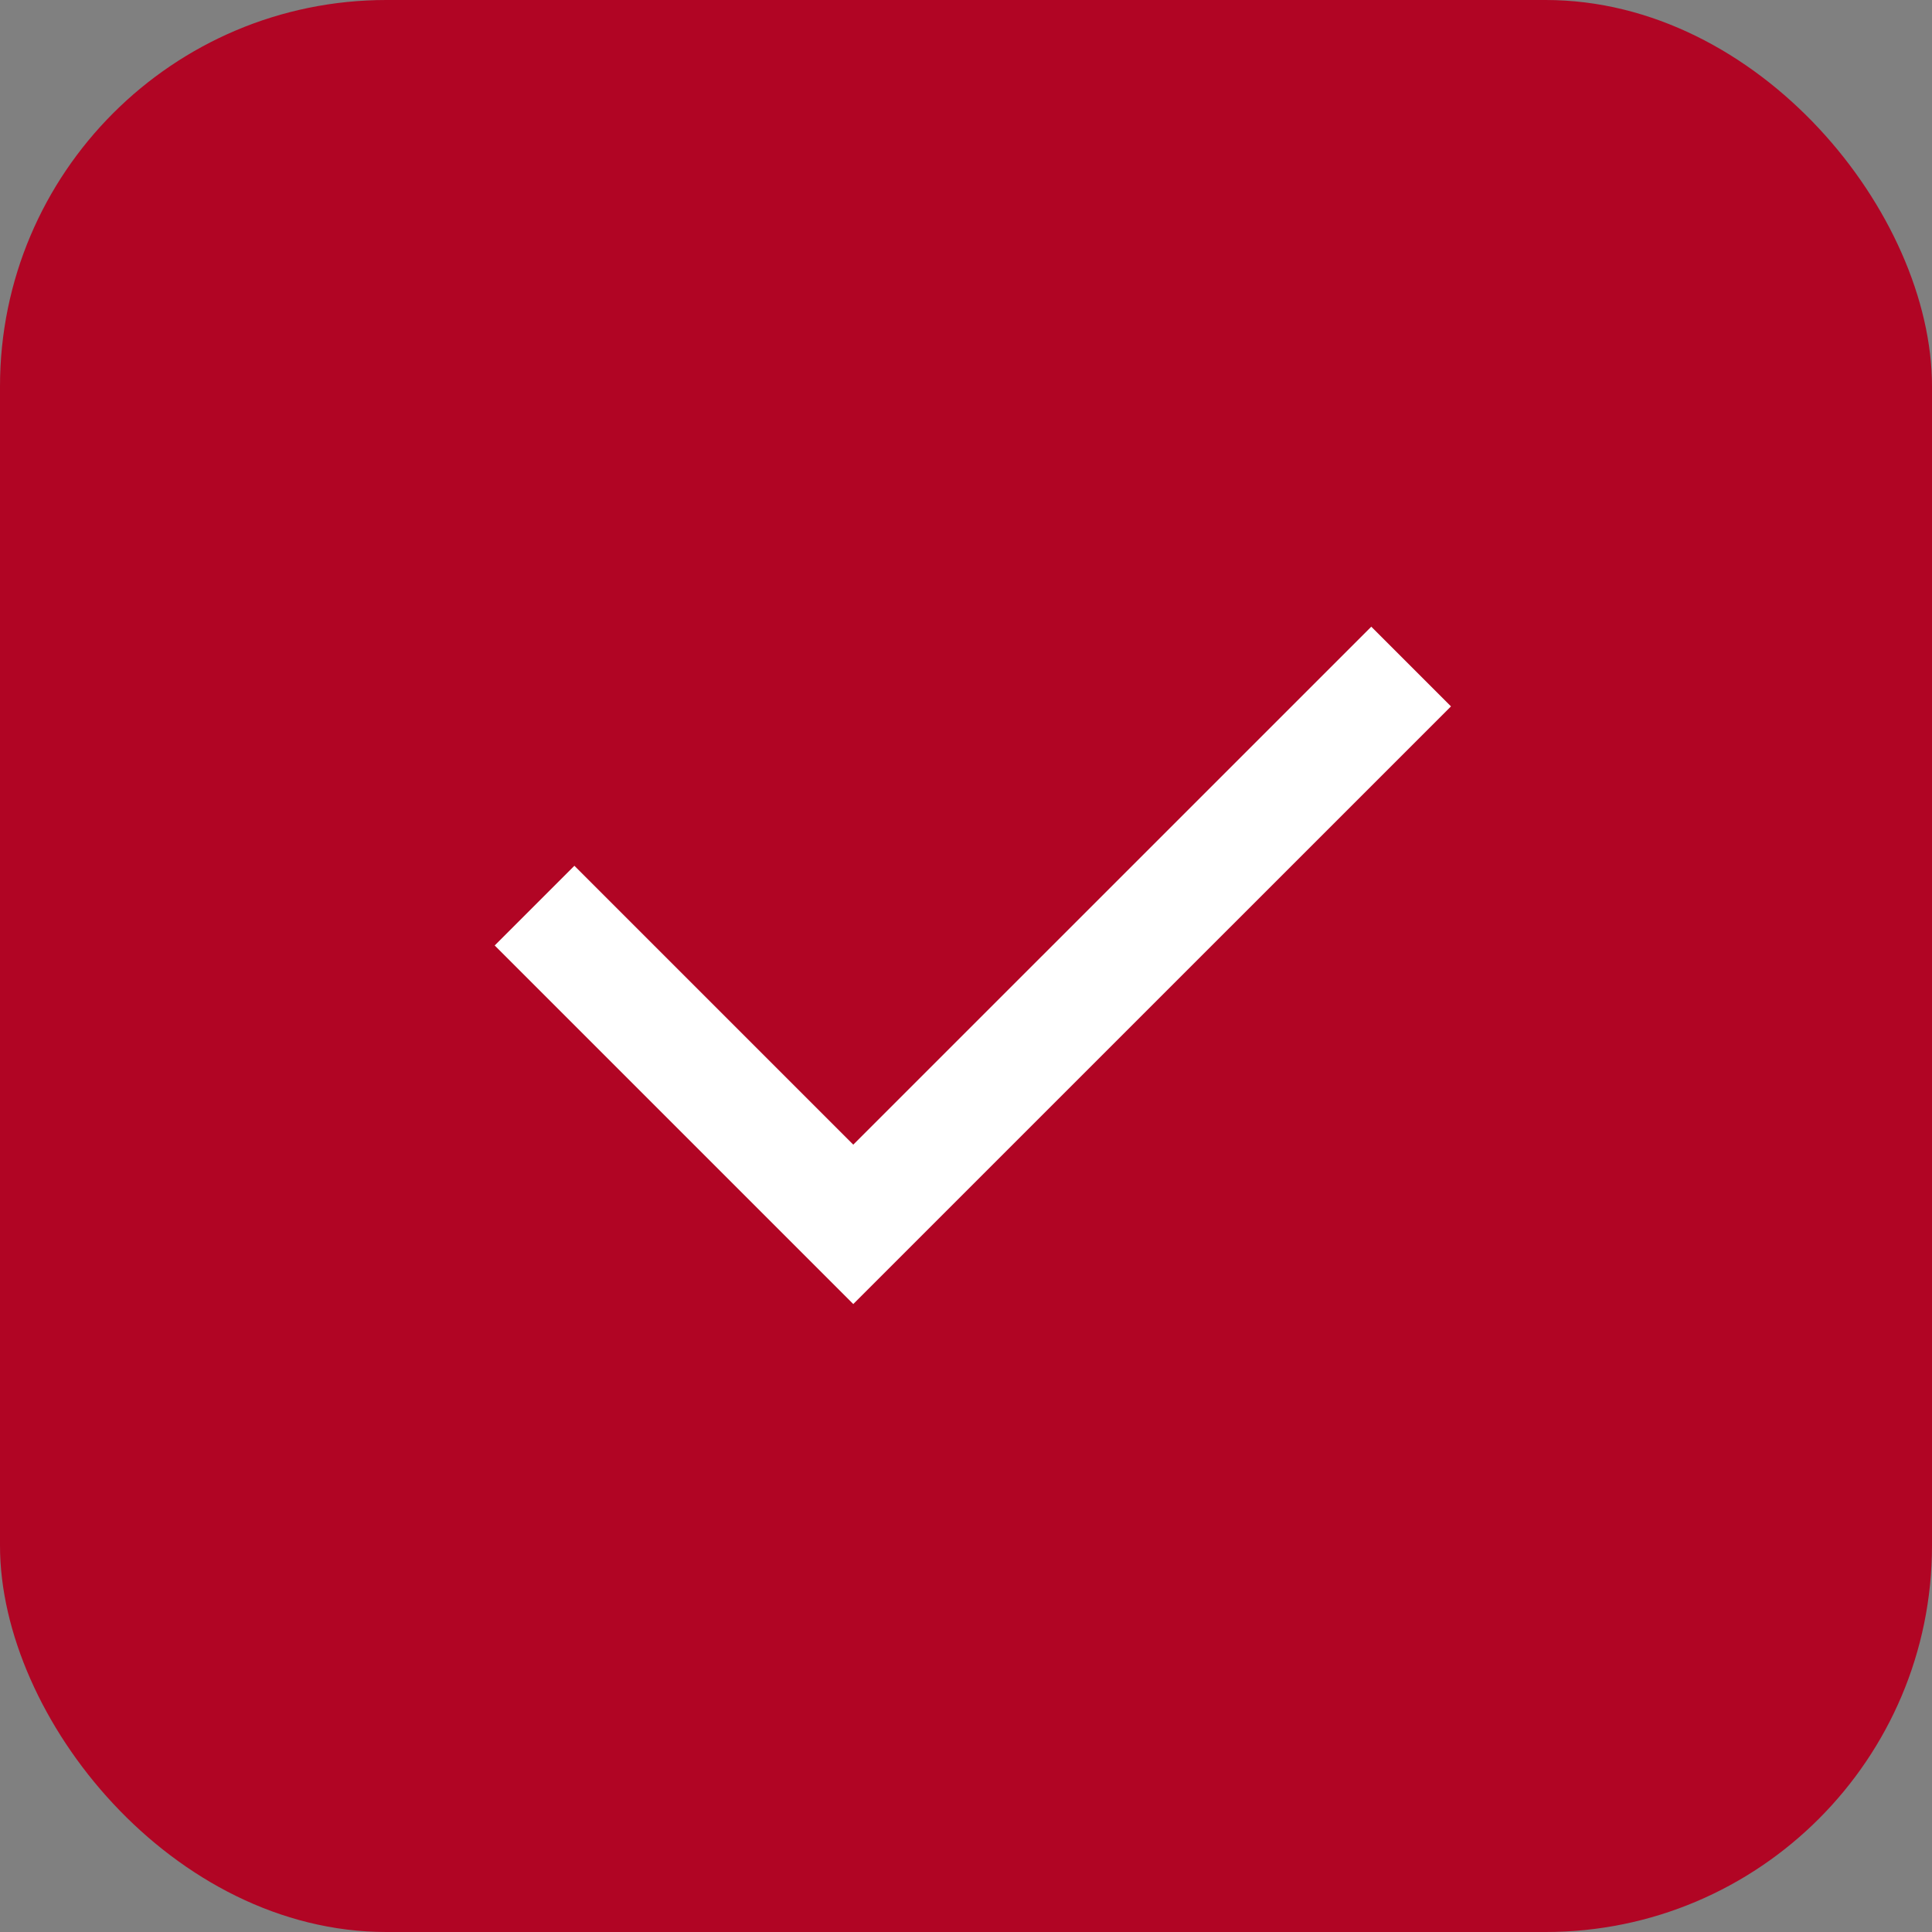
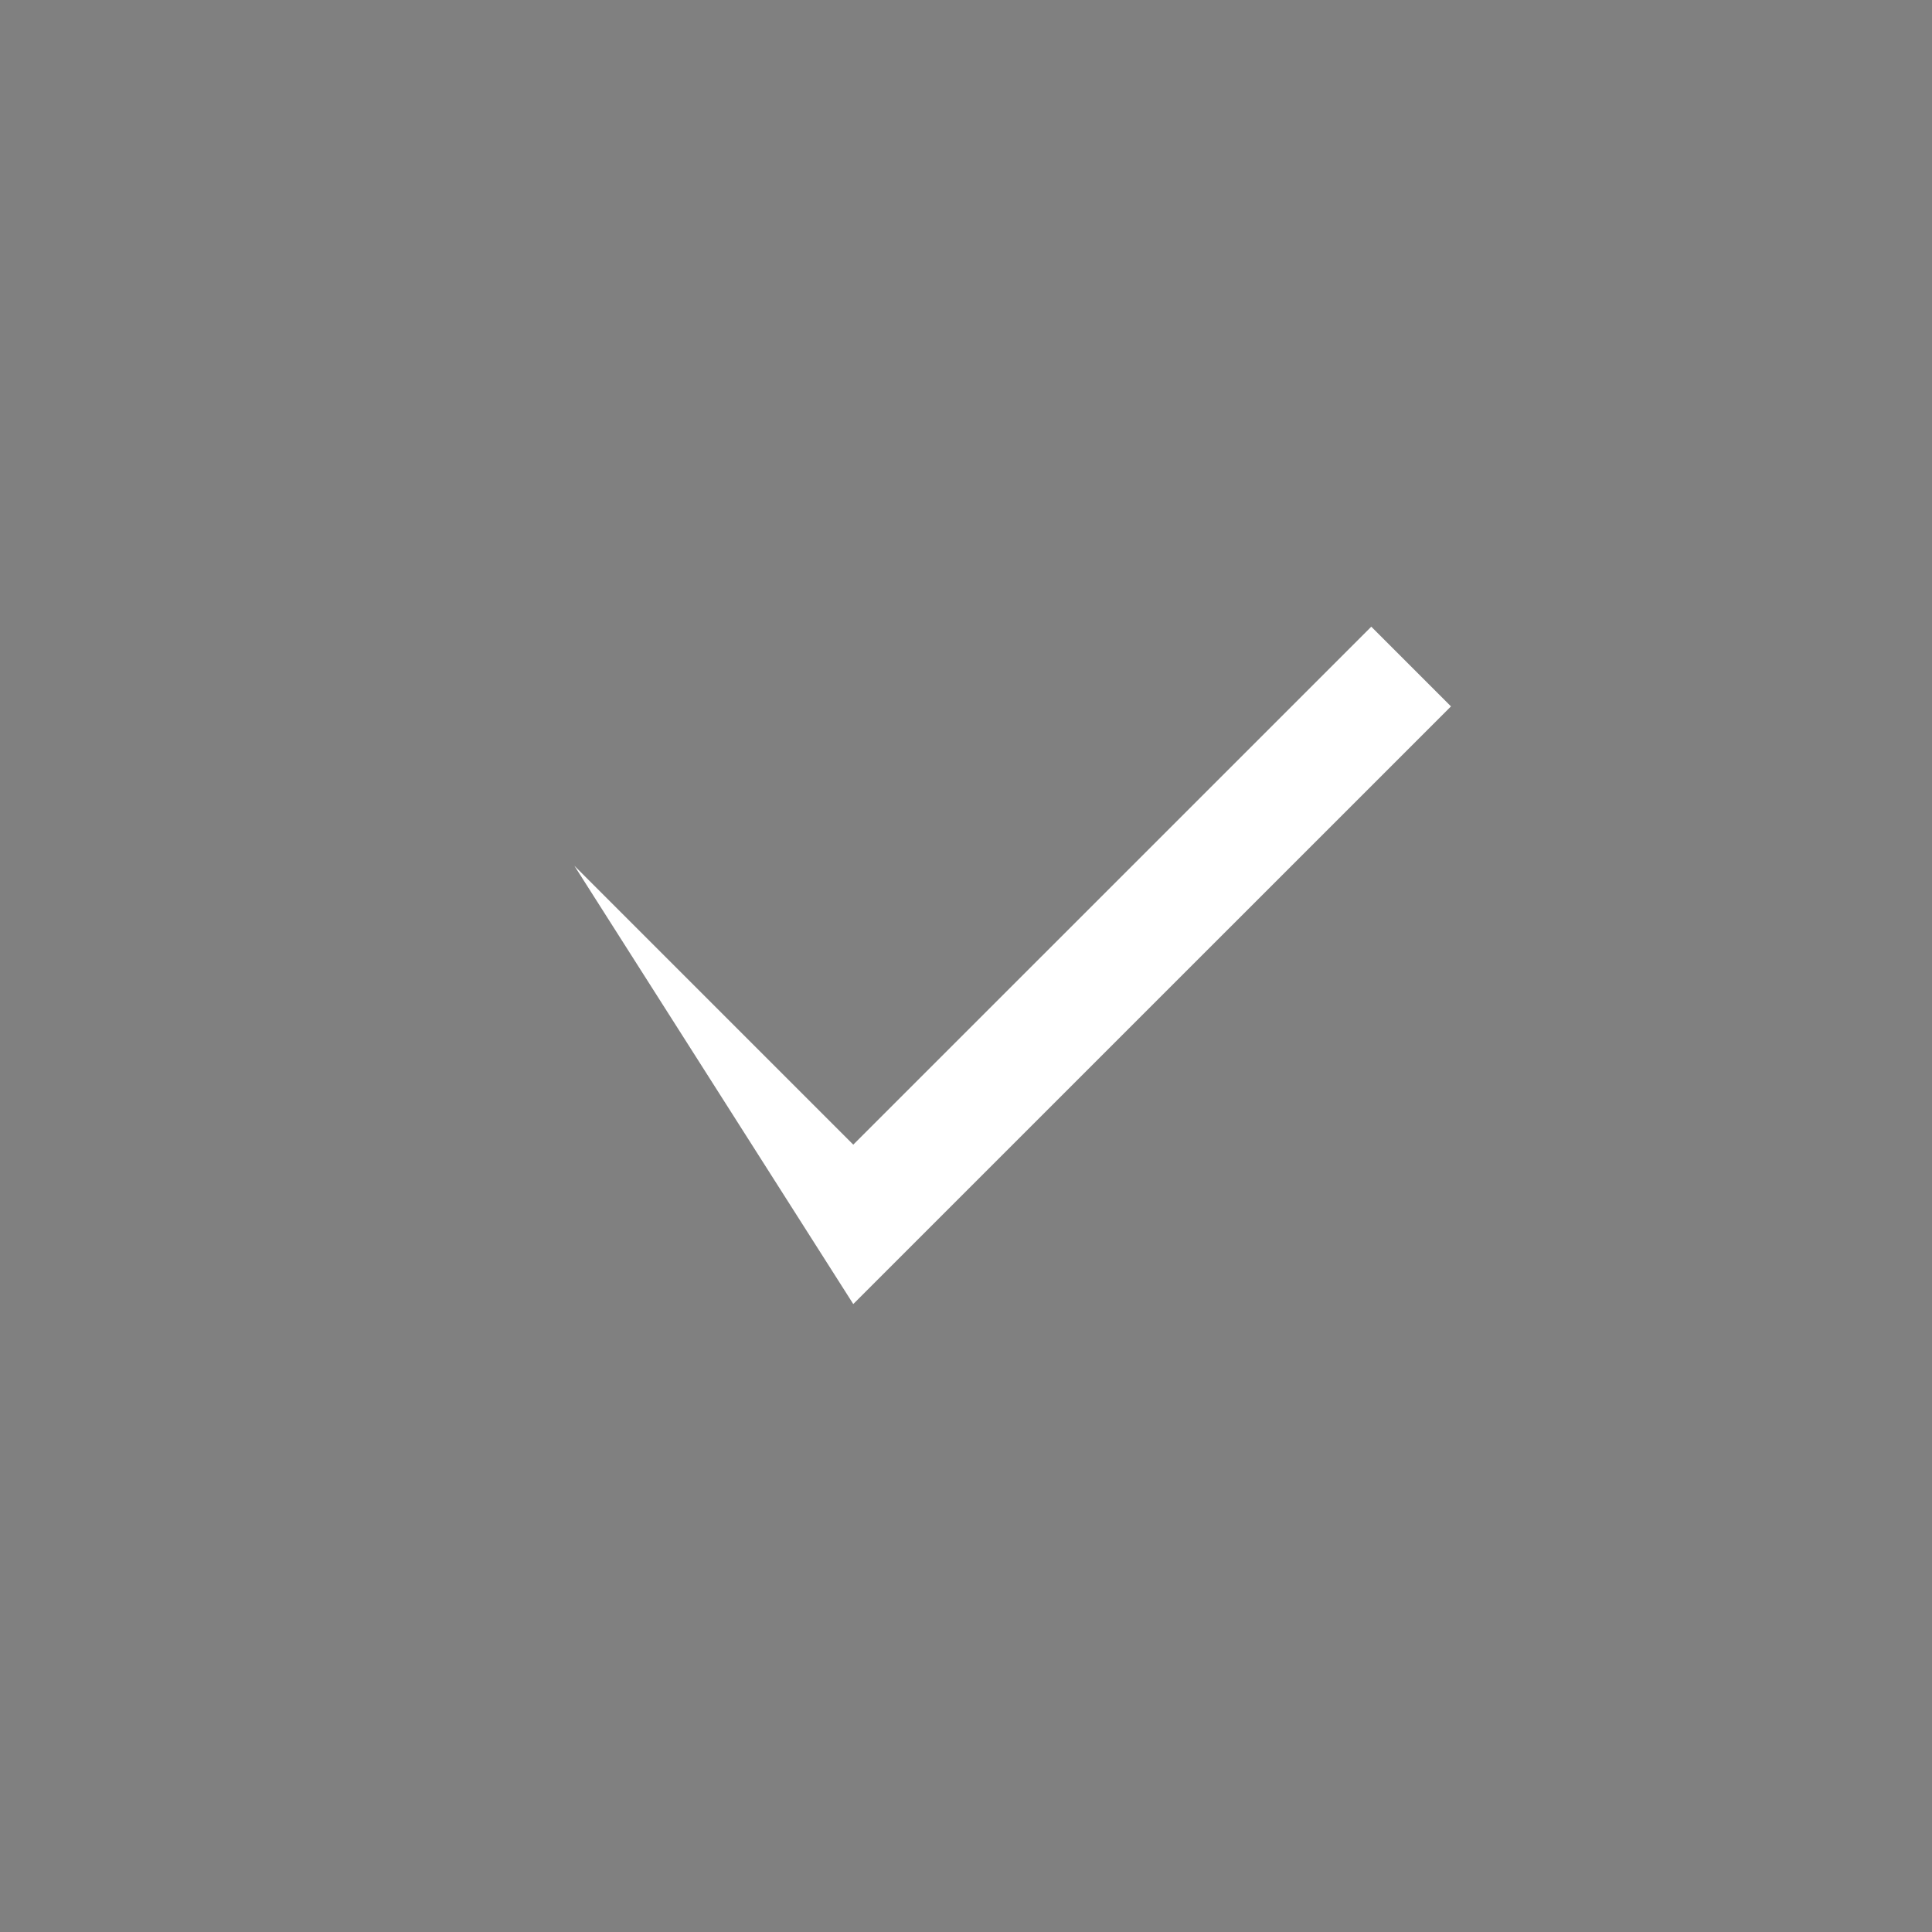
<svg xmlns="http://www.w3.org/2000/svg" width="40" height="40" viewBox="0 0 40 40" fill="none">
  <rect x="0" y="0" width="40" height="40" fill="#808080" stroke="none" />
-   <rect width="40" height="40" rx="8" fill="#B10524" />
-   <path d="M17.666 23.699L28.391 12.975L30.041 14.625L17.666 26.999L10.242 19.575L11.892 17.925L17.666 23.699Z" fill="white" />
+   <path d="M17.666 23.699L28.391 12.975L30.041 14.625L17.666 26.999L11.892 17.925L17.666 23.699Z" fill="white" />
</svg>